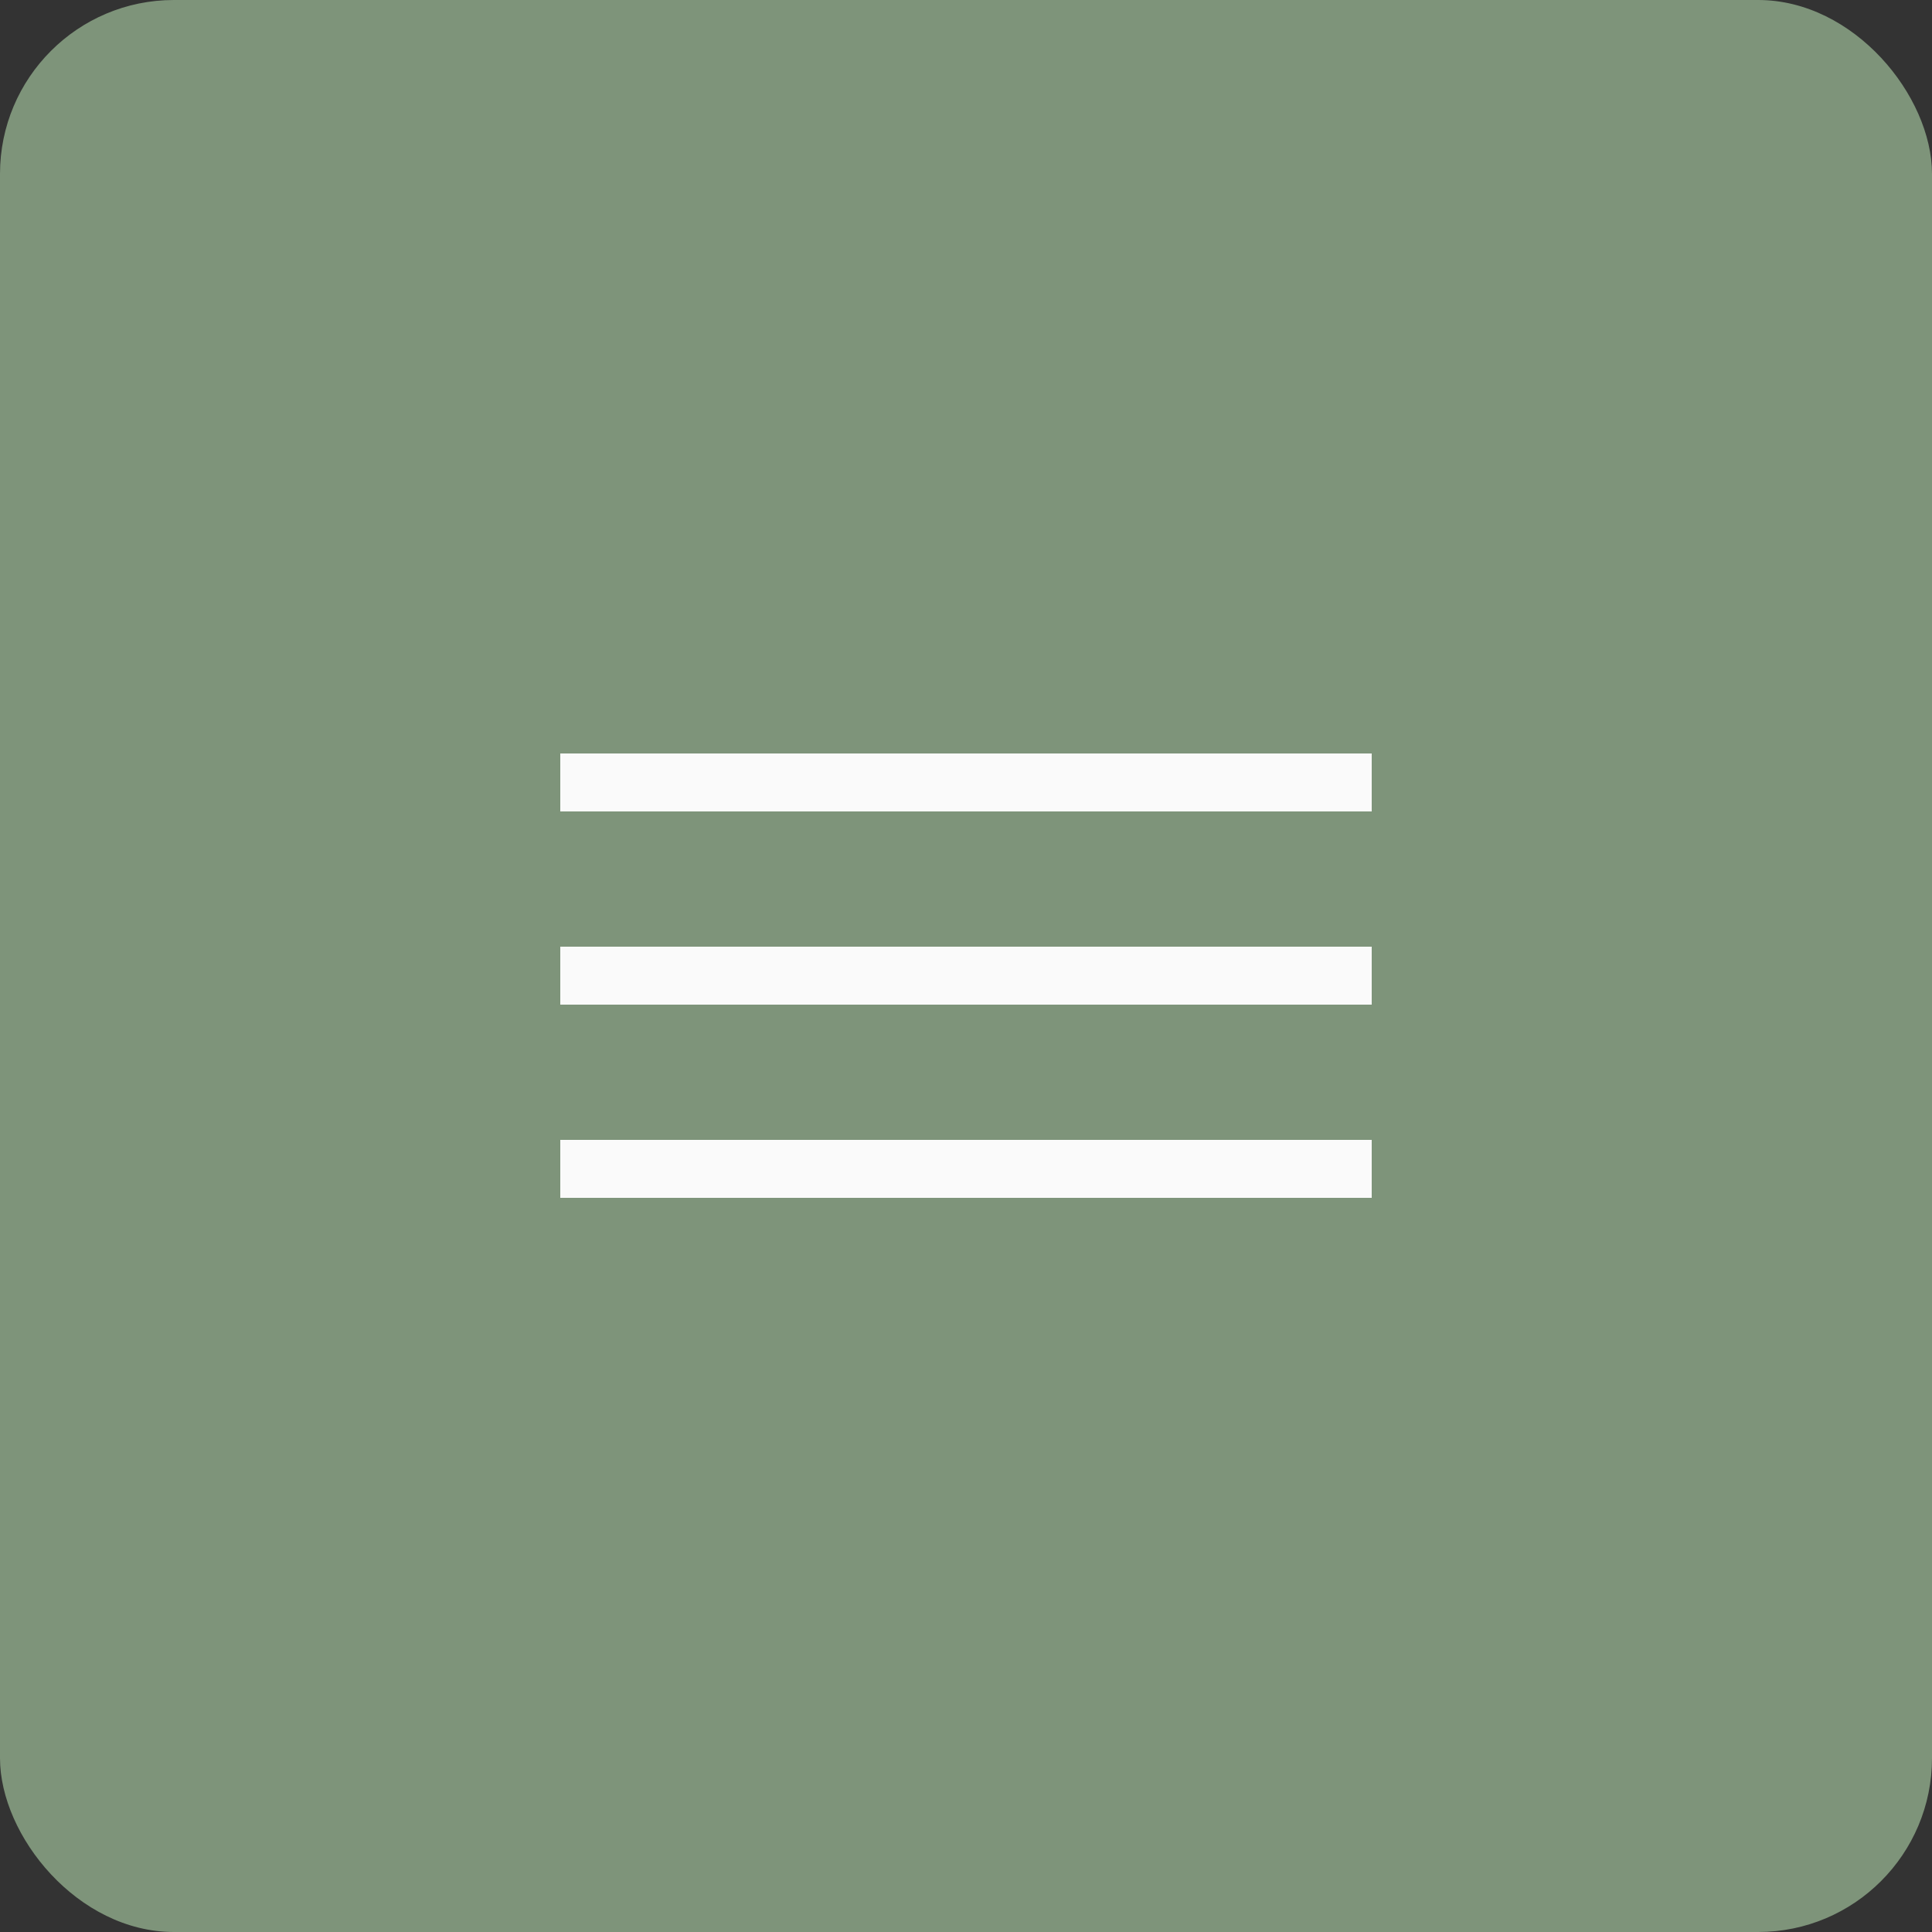
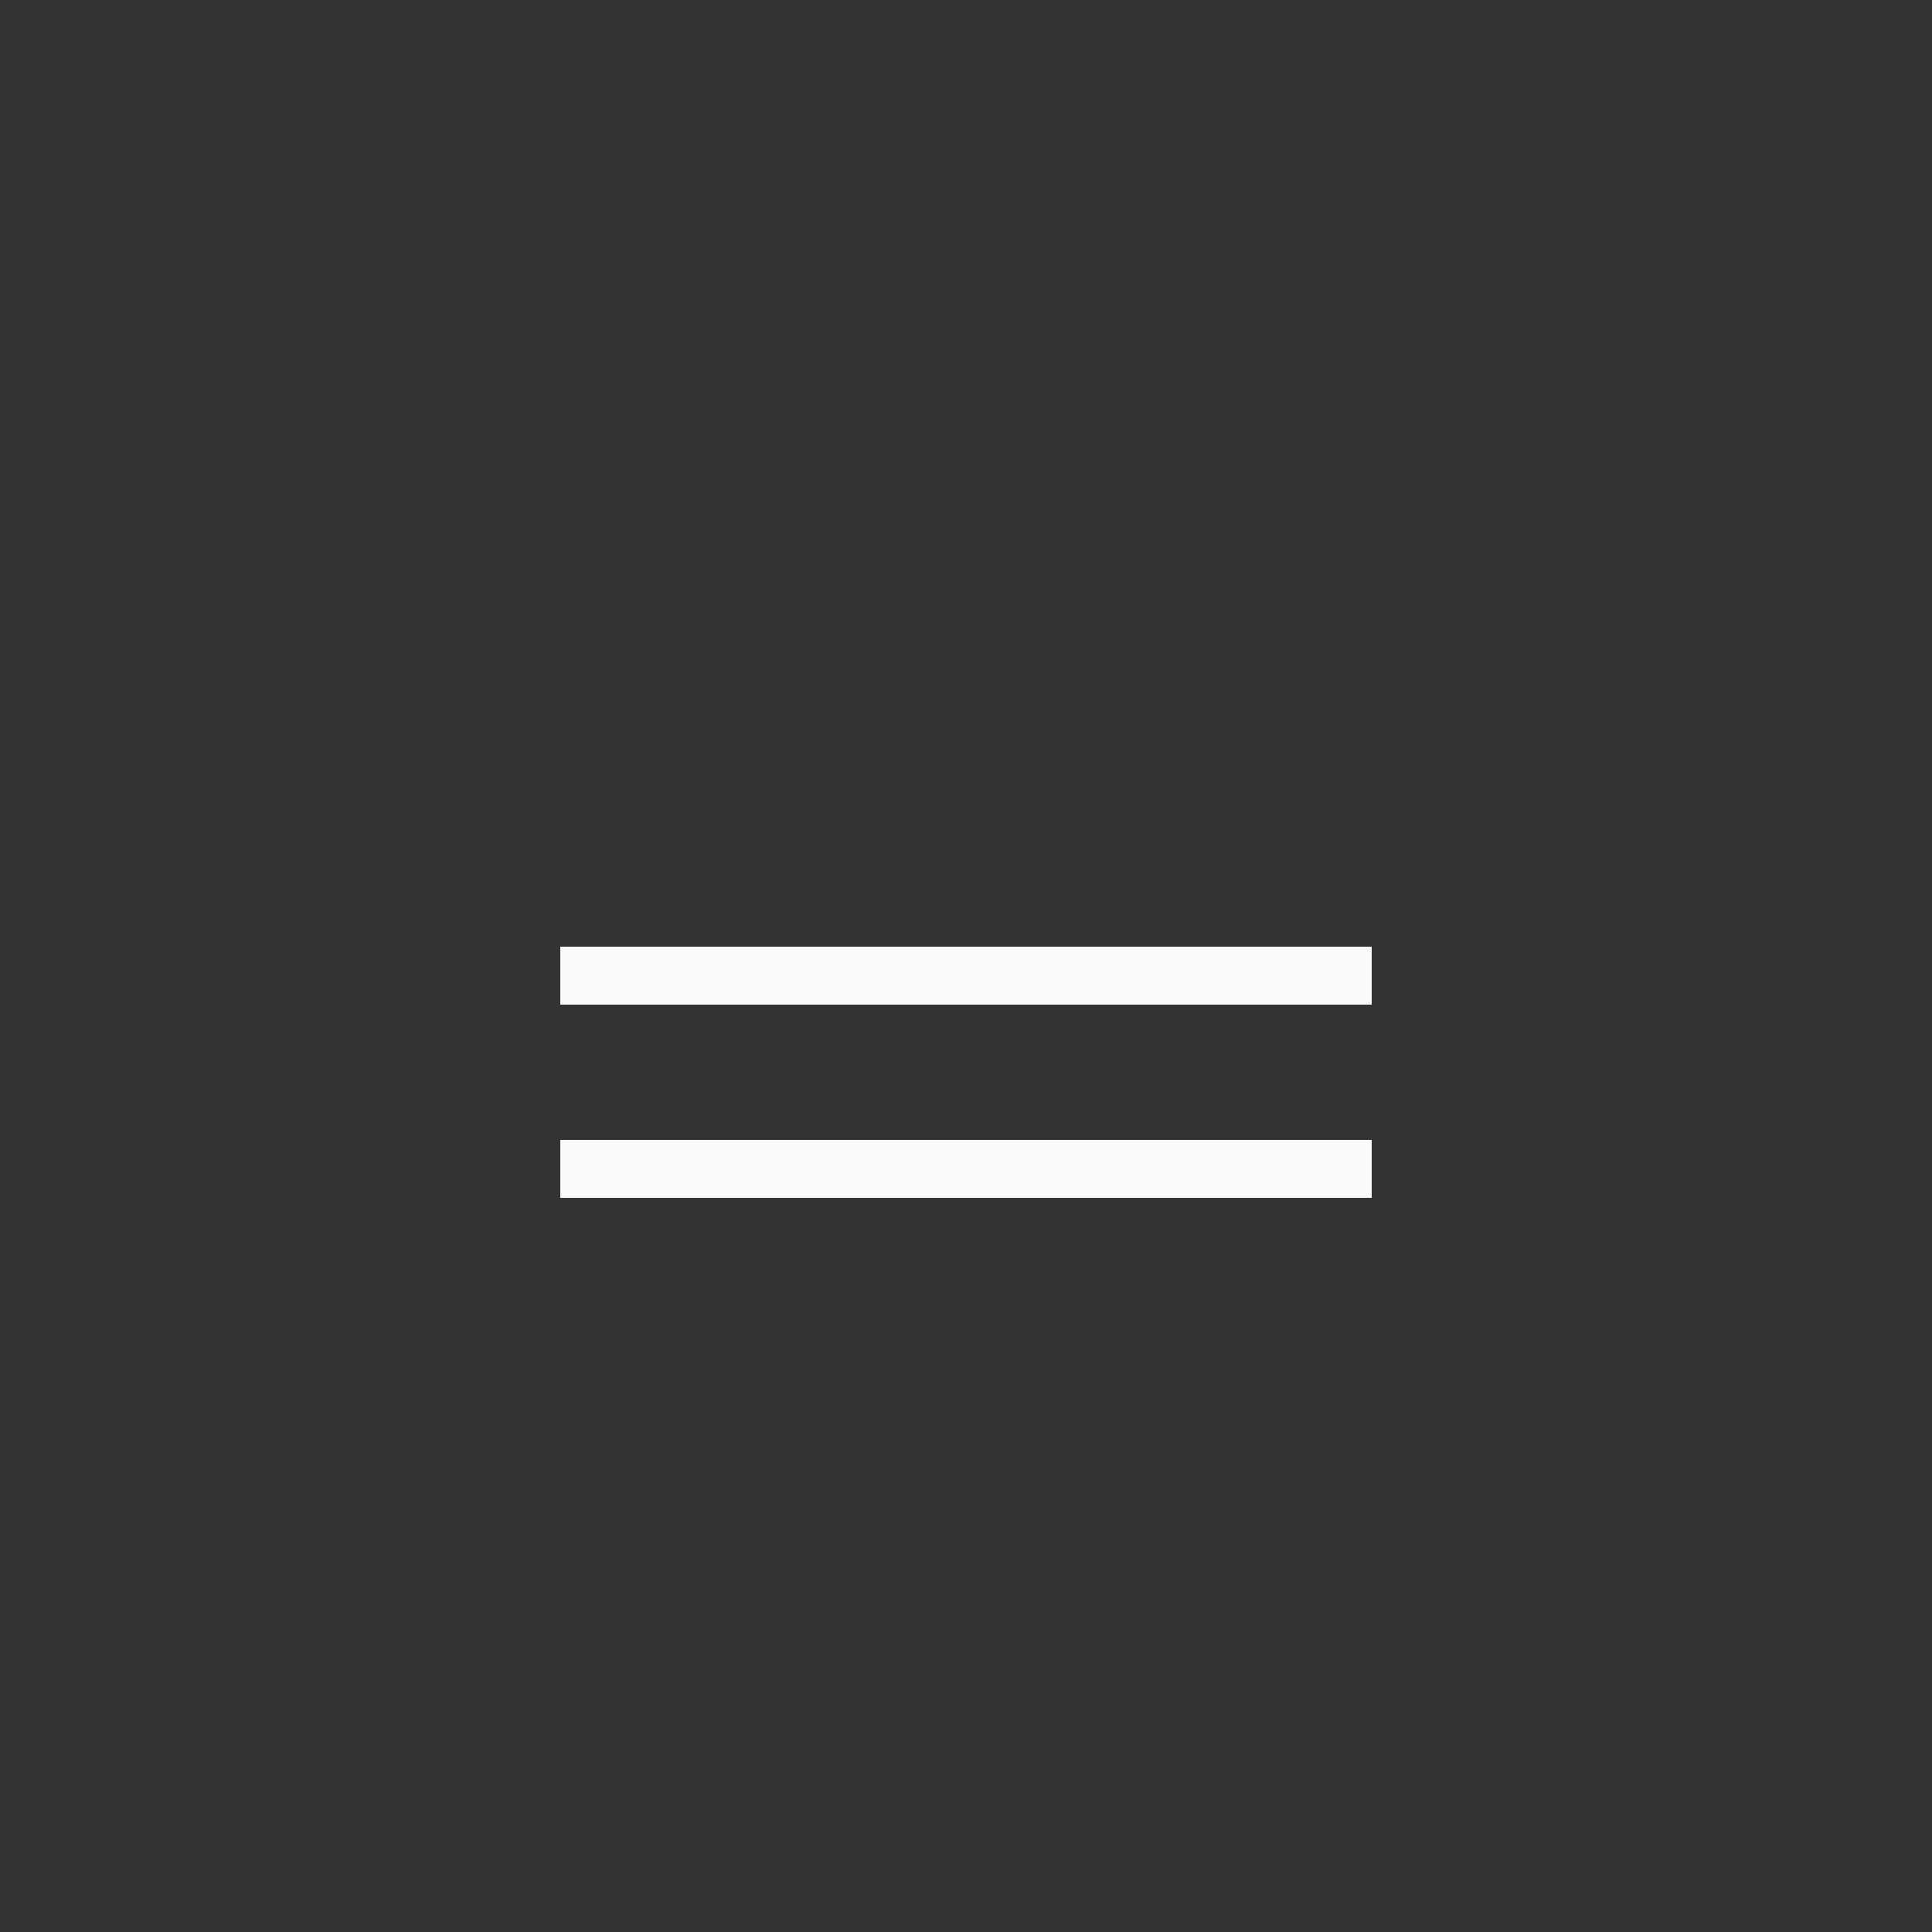
<svg xmlns="http://www.w3.org/2000/svg" width="100" height="100" viewBox="0 0 100 100" fill="none">
  <rect x="0" y="0" width="100" height="100" fill="#333333" stroke="none" />
-   <rect width="100" height="100" rx="9" fill="#7E947A" />
-   <rect x="29" y="39" width="42" height="3" fill="#FAFAFA" />
  <rect x="29" y="49" width="42" height="3" fill="#FAFAFA" />
  <rect x="29" y="59" width="42" height="3" fill="#FAFAFA" />
</svg>